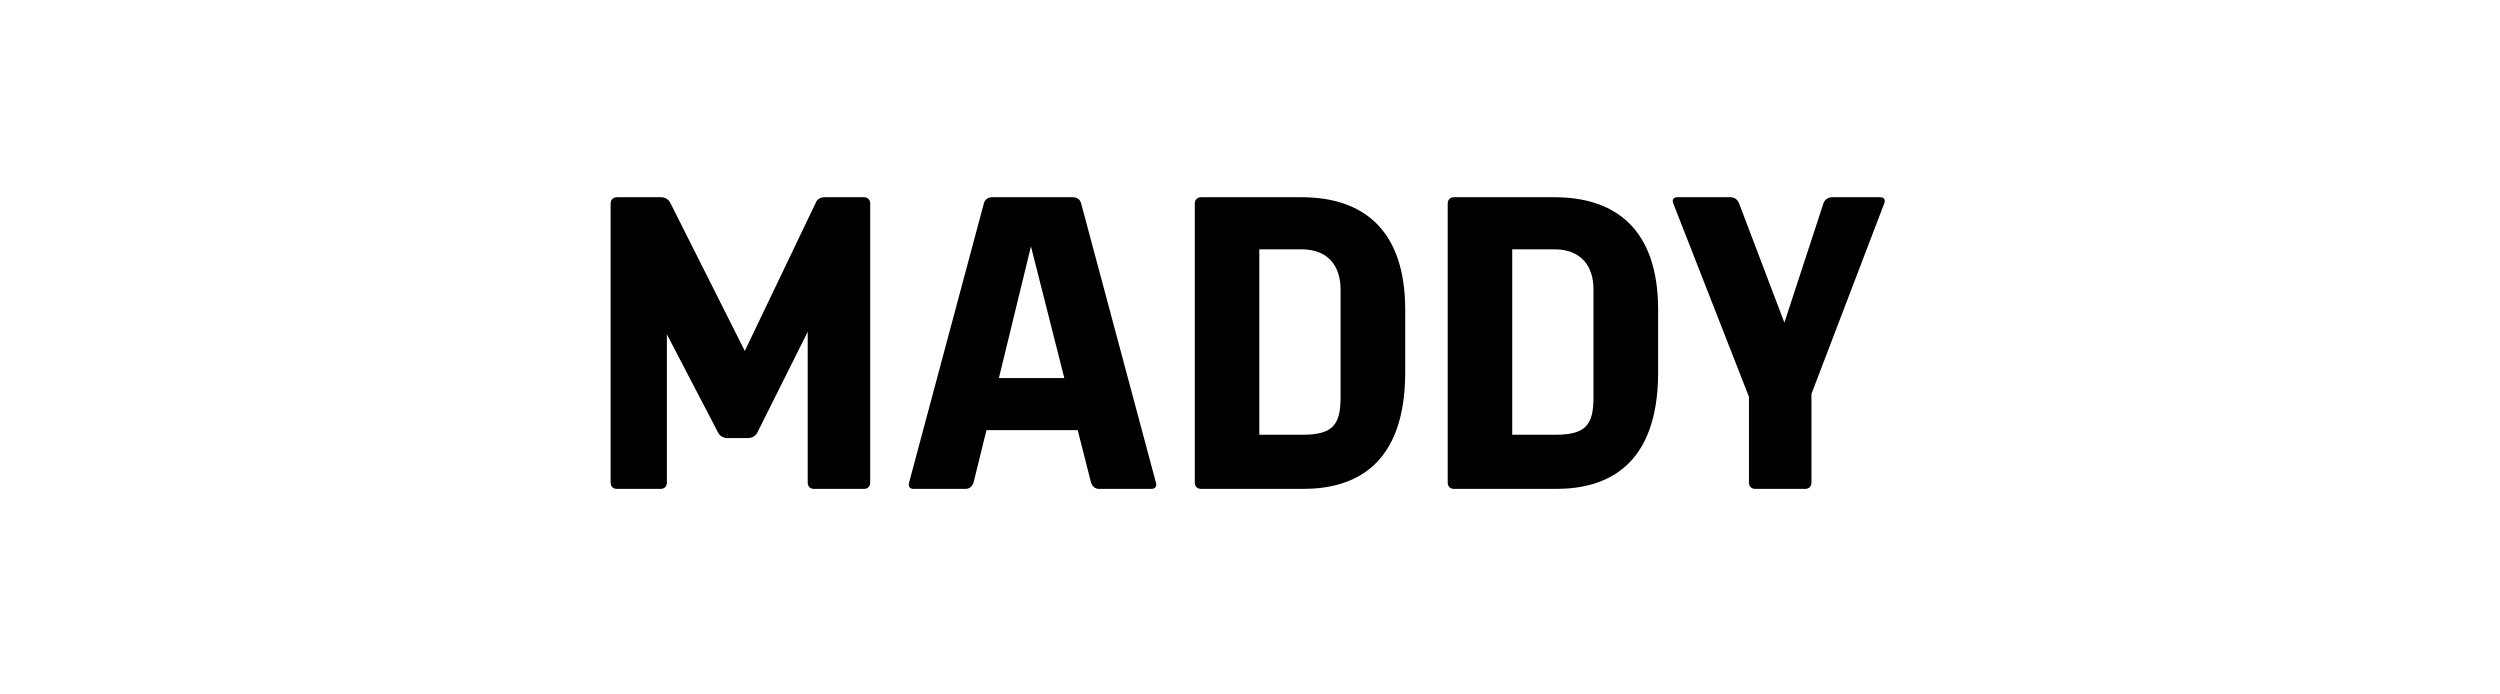
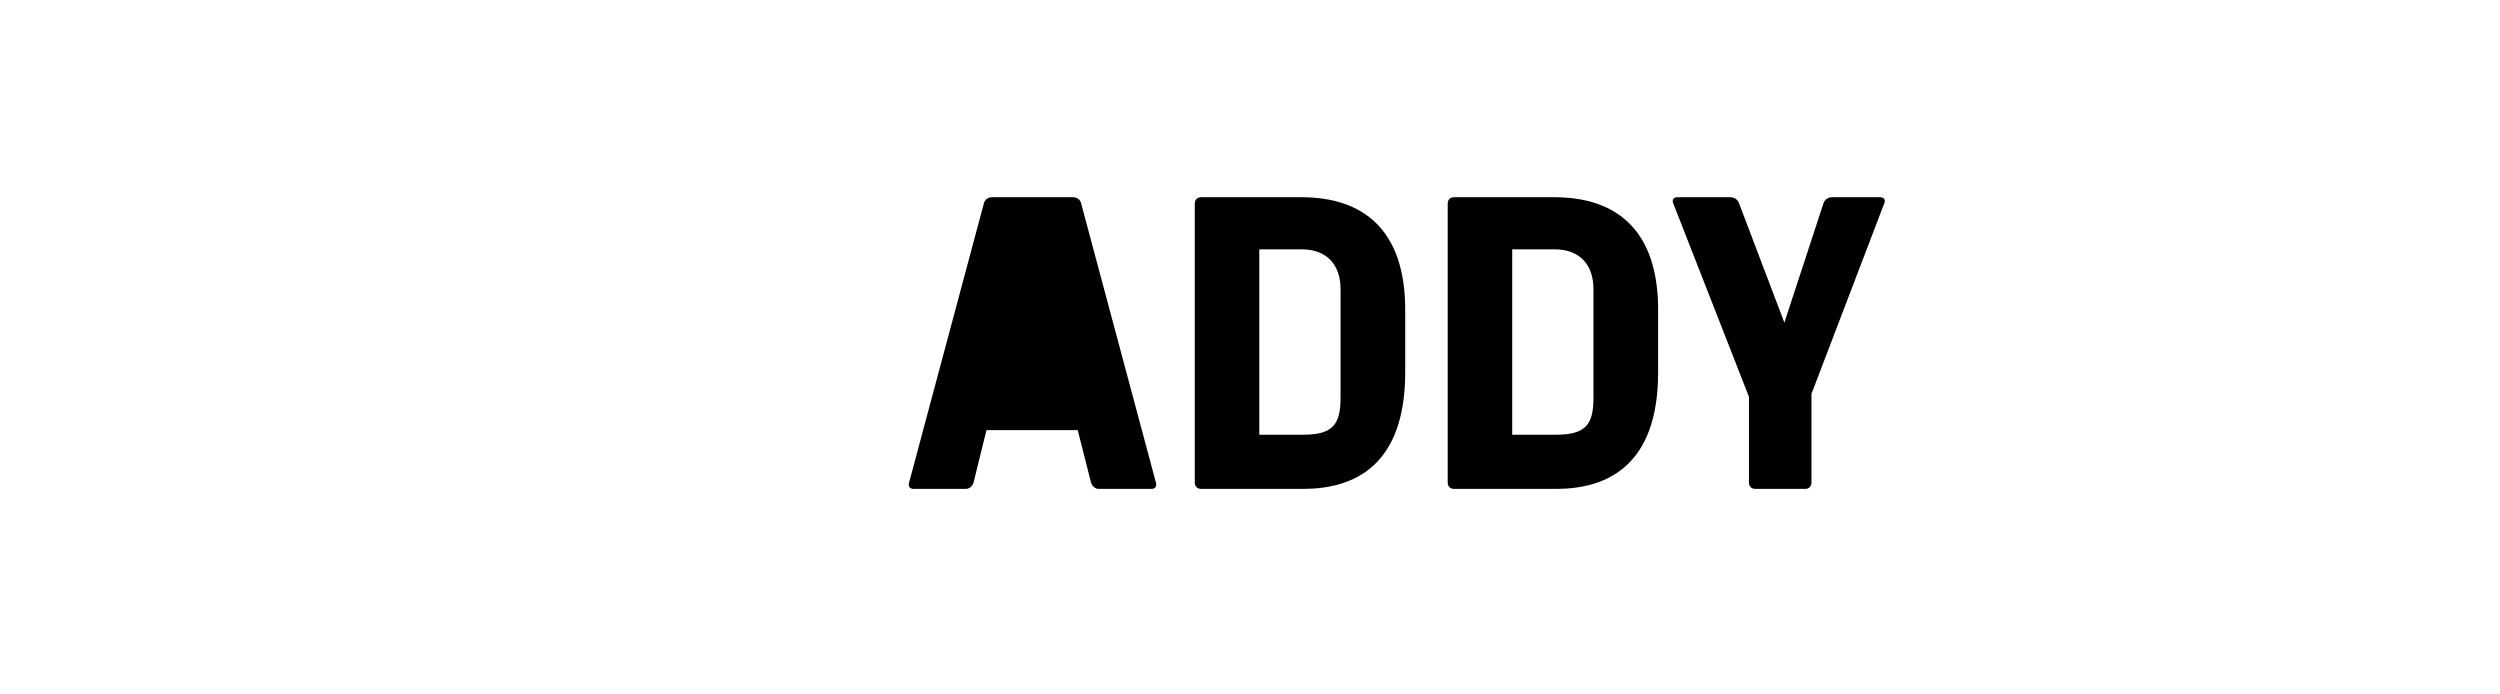
<svg xmlns="http://www.w3.org/2000/svg" id="Layer_1" data-name="Layer 1" viewBox="0 0 360 100">
-   <path d="M88.83,28.4h6.36c.54,0,1.08.3,1.32.78l10.74,21.36,10.2-21.3c.18-.54.72-.84,1.26-.84h5.7c.54,0,.9.36.9.9v40.2c0,.54-.36.9-.9.9h-7.2c-.54,0-.9-.36-.9-.9v-21.72l-7.26,14.52c-.24.48-.78.78-1.32.78h-3c-.54,0-1.08-.3-1.32-.78l-7.38-14.16v21.36c0,.54-.36.9-.9.9h-6.3c-.54,0-.9-.36-.9-.9V29.3c0-.54.36-.9.9-.9Z" />
-   <path d="M130.89,69.56l10.8-40.32c.12-.48.6-.84,1.14-.84h11.7c.54,0,1.02.36,1.14.84l10.8,40.32c.12.48-.12.84-.66.84h-7.56c-.54,0-.96-.36-1.14-.9l-1.92-7.56h-13.14l-1.86,7.56c-.18.54-.6.9-1.14.9h-7.5c-.54,0-.78-.36-.66-.84ZM153.26,54.44l-4.8-18.96-4.62,18.96h9.42Z" />
+   <path d="M130.89,69.56l10.8-40.32c.12-.48.6-.84,1.14-.84h11.7c.54,0,1.02.36,1.14.84l10.8,40.32c.12.48-.12.84-.66.84h-7.56c-.54,0-.96-.36-1.14-.9l-1.92-7.56h-13.14l-1.86,7.56c-.18.54-.6.9-1.14.9h-7.5c-.54,0-.78-.36-.66-.84ZM153.26,54.44h9.42Z" />
  <path d="M172.05,69.5V29.3c0-.54.36-.9.9-.9h14.46c8.82,0,14.94,4.62,14.94,16.2v9c0,13.5-7.38,16.8-14.7,16.8h-14.7c-.54,0-.9-.36-.9-.9ZM193.04,57.26v-15.6c0-3.36-1.8-5.76-5.64-5.76h-6.06v26.7h6.3c4.32,0,5.4-1.5,5.4-5.34Z" />
  <path d="M208.47,69.5V29.3c0-.54.36-.9.9-.9h14.46c8.82,0,14.94,4.62,14.94,16.2v9c0,13.5-7.38,16.8-14.7,16.8h-14.7c-.54,0-.9-.36-.9-.9ZM229.46,57.26v-15.6c0-3.36-1.8-5.76-5.64-5.76h-6.06v26.7h6.3c4.32,0,5.4-1.5,5.4-5.34Z" />
  <path d="M241.53,28.4h7.68c.54,0,1.02.36,1.2.84l6.54,17.22,5.64-17.22c.18-.48.66-.84,1.2-.84h6.96c.54,0,.78.36.6.84l-10.5,27.48v12.78c0,.54-.36.9-.9.9h-7.2c-.54,0-.9-.36-.9-.9v-12.36l-10.92-27.9c-.18-.48.06-.84.6-.84Z" />
</svg>